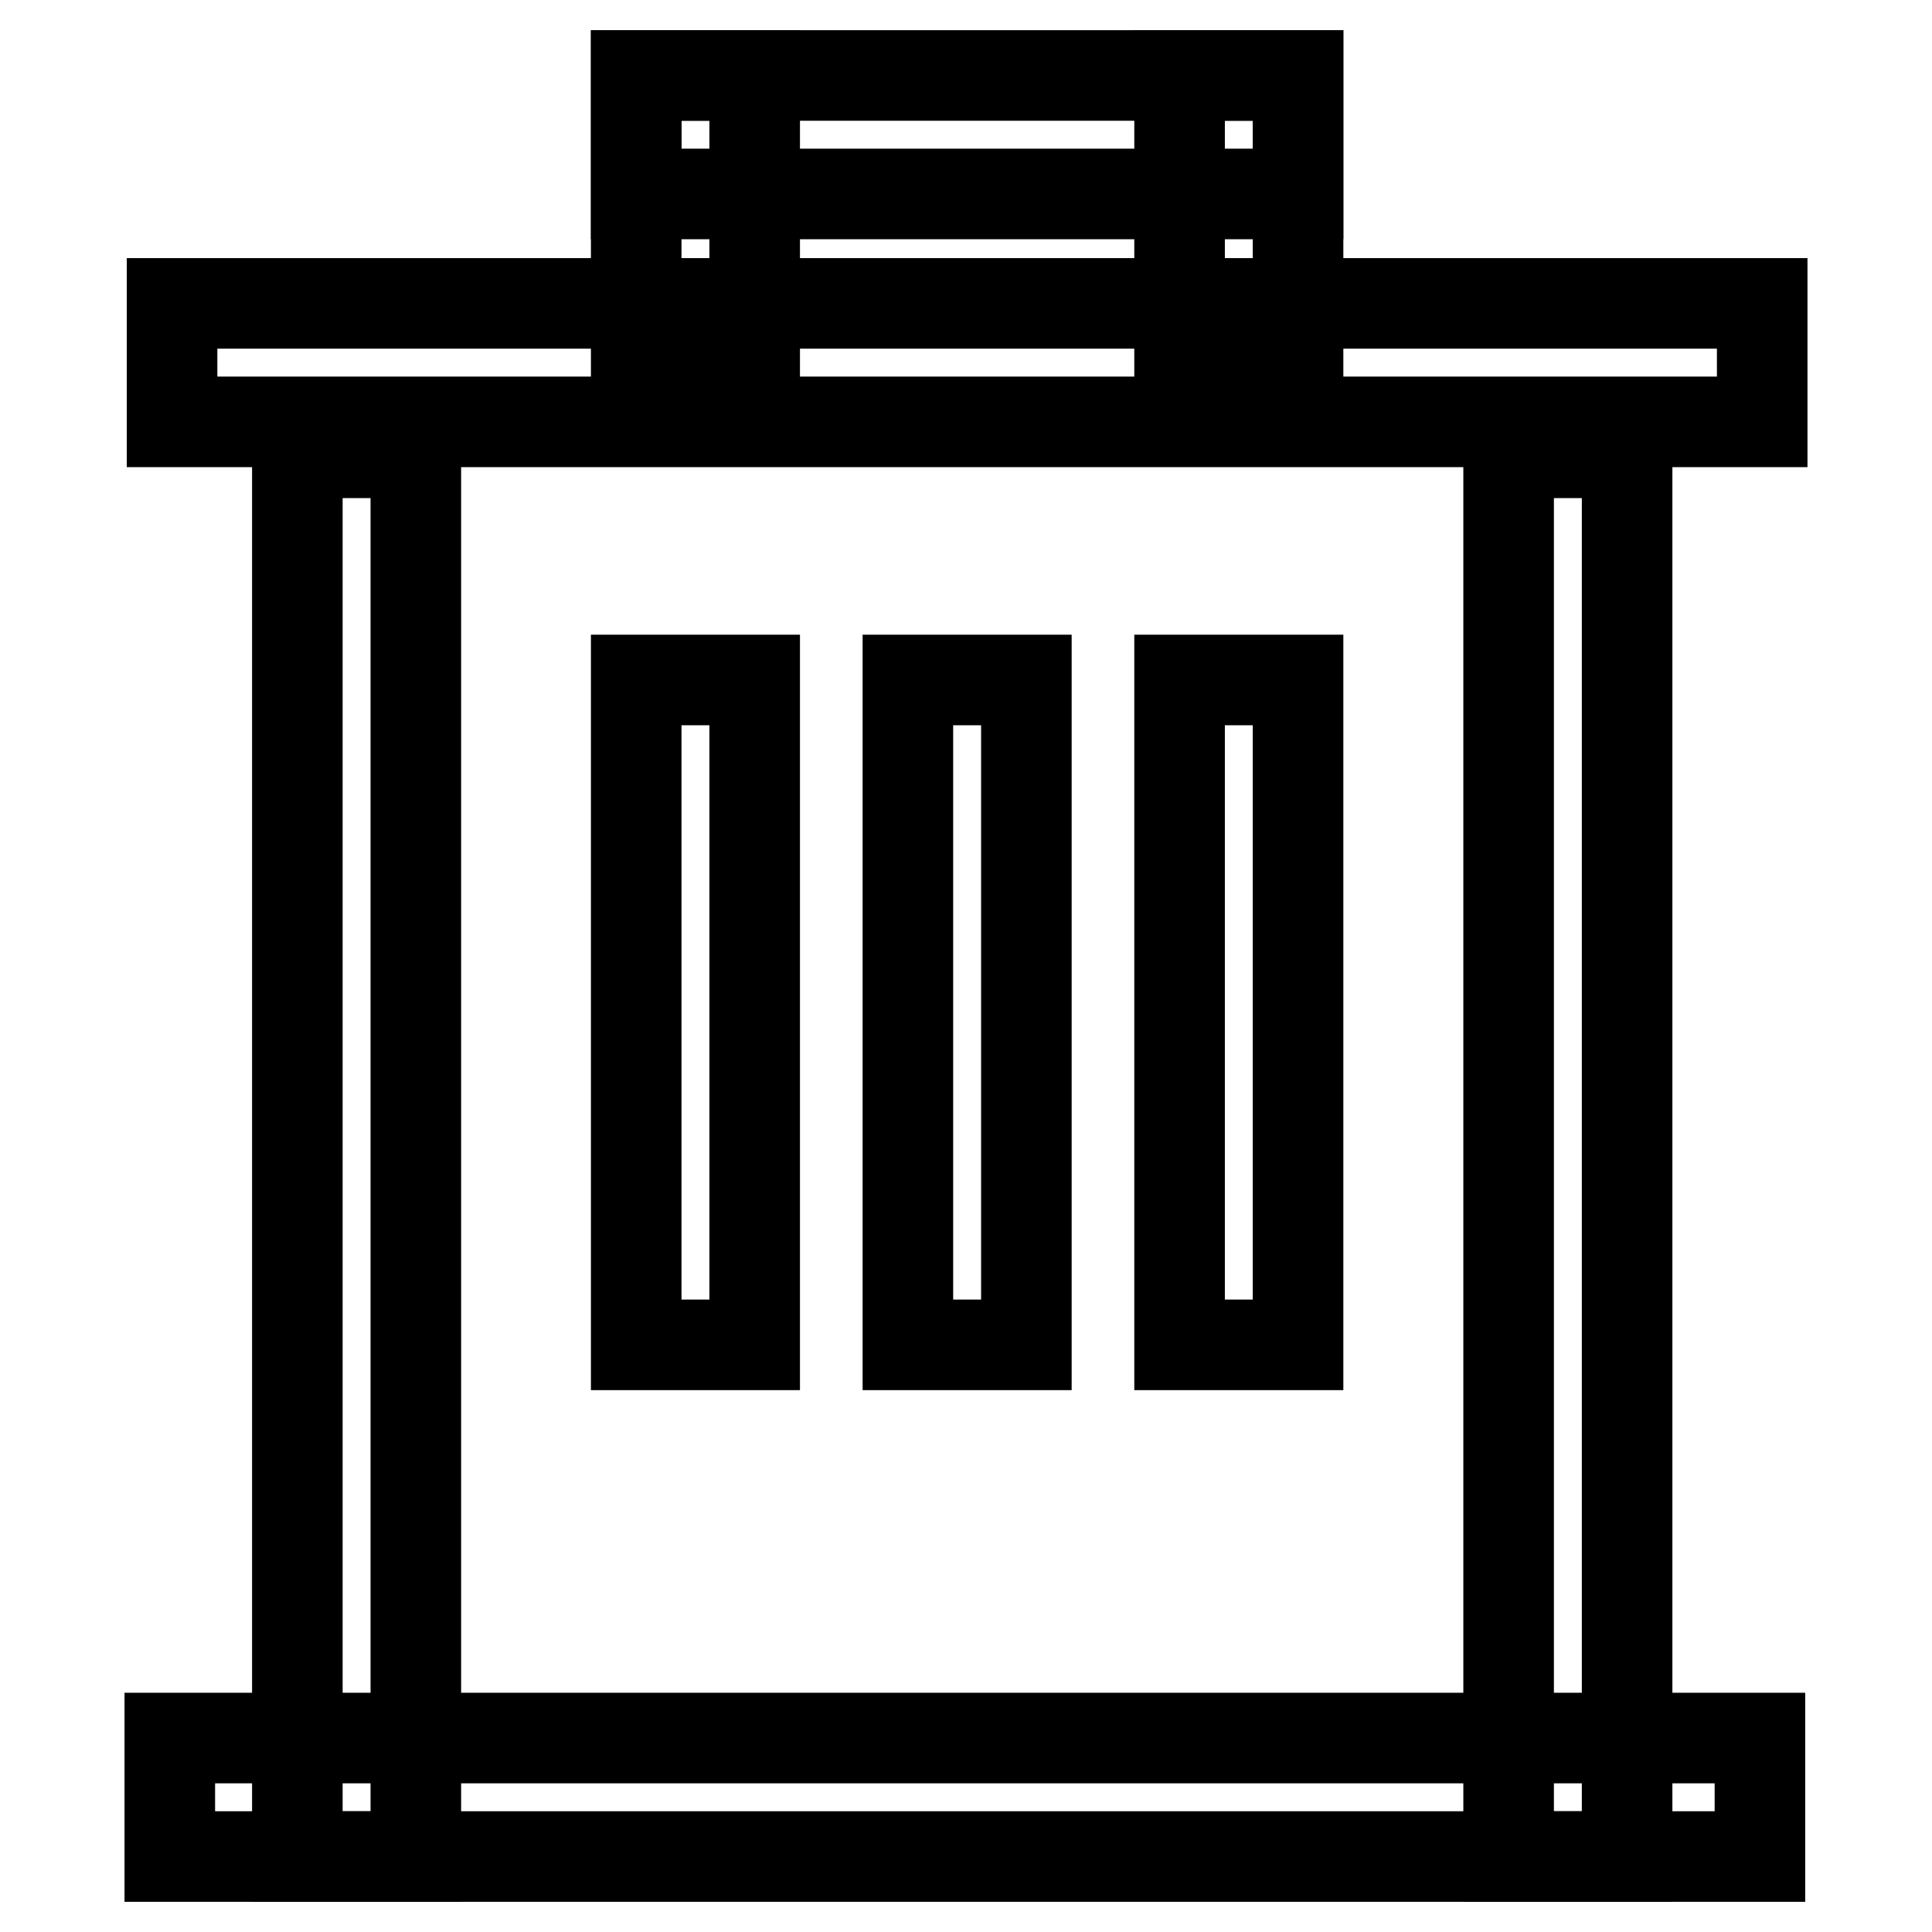
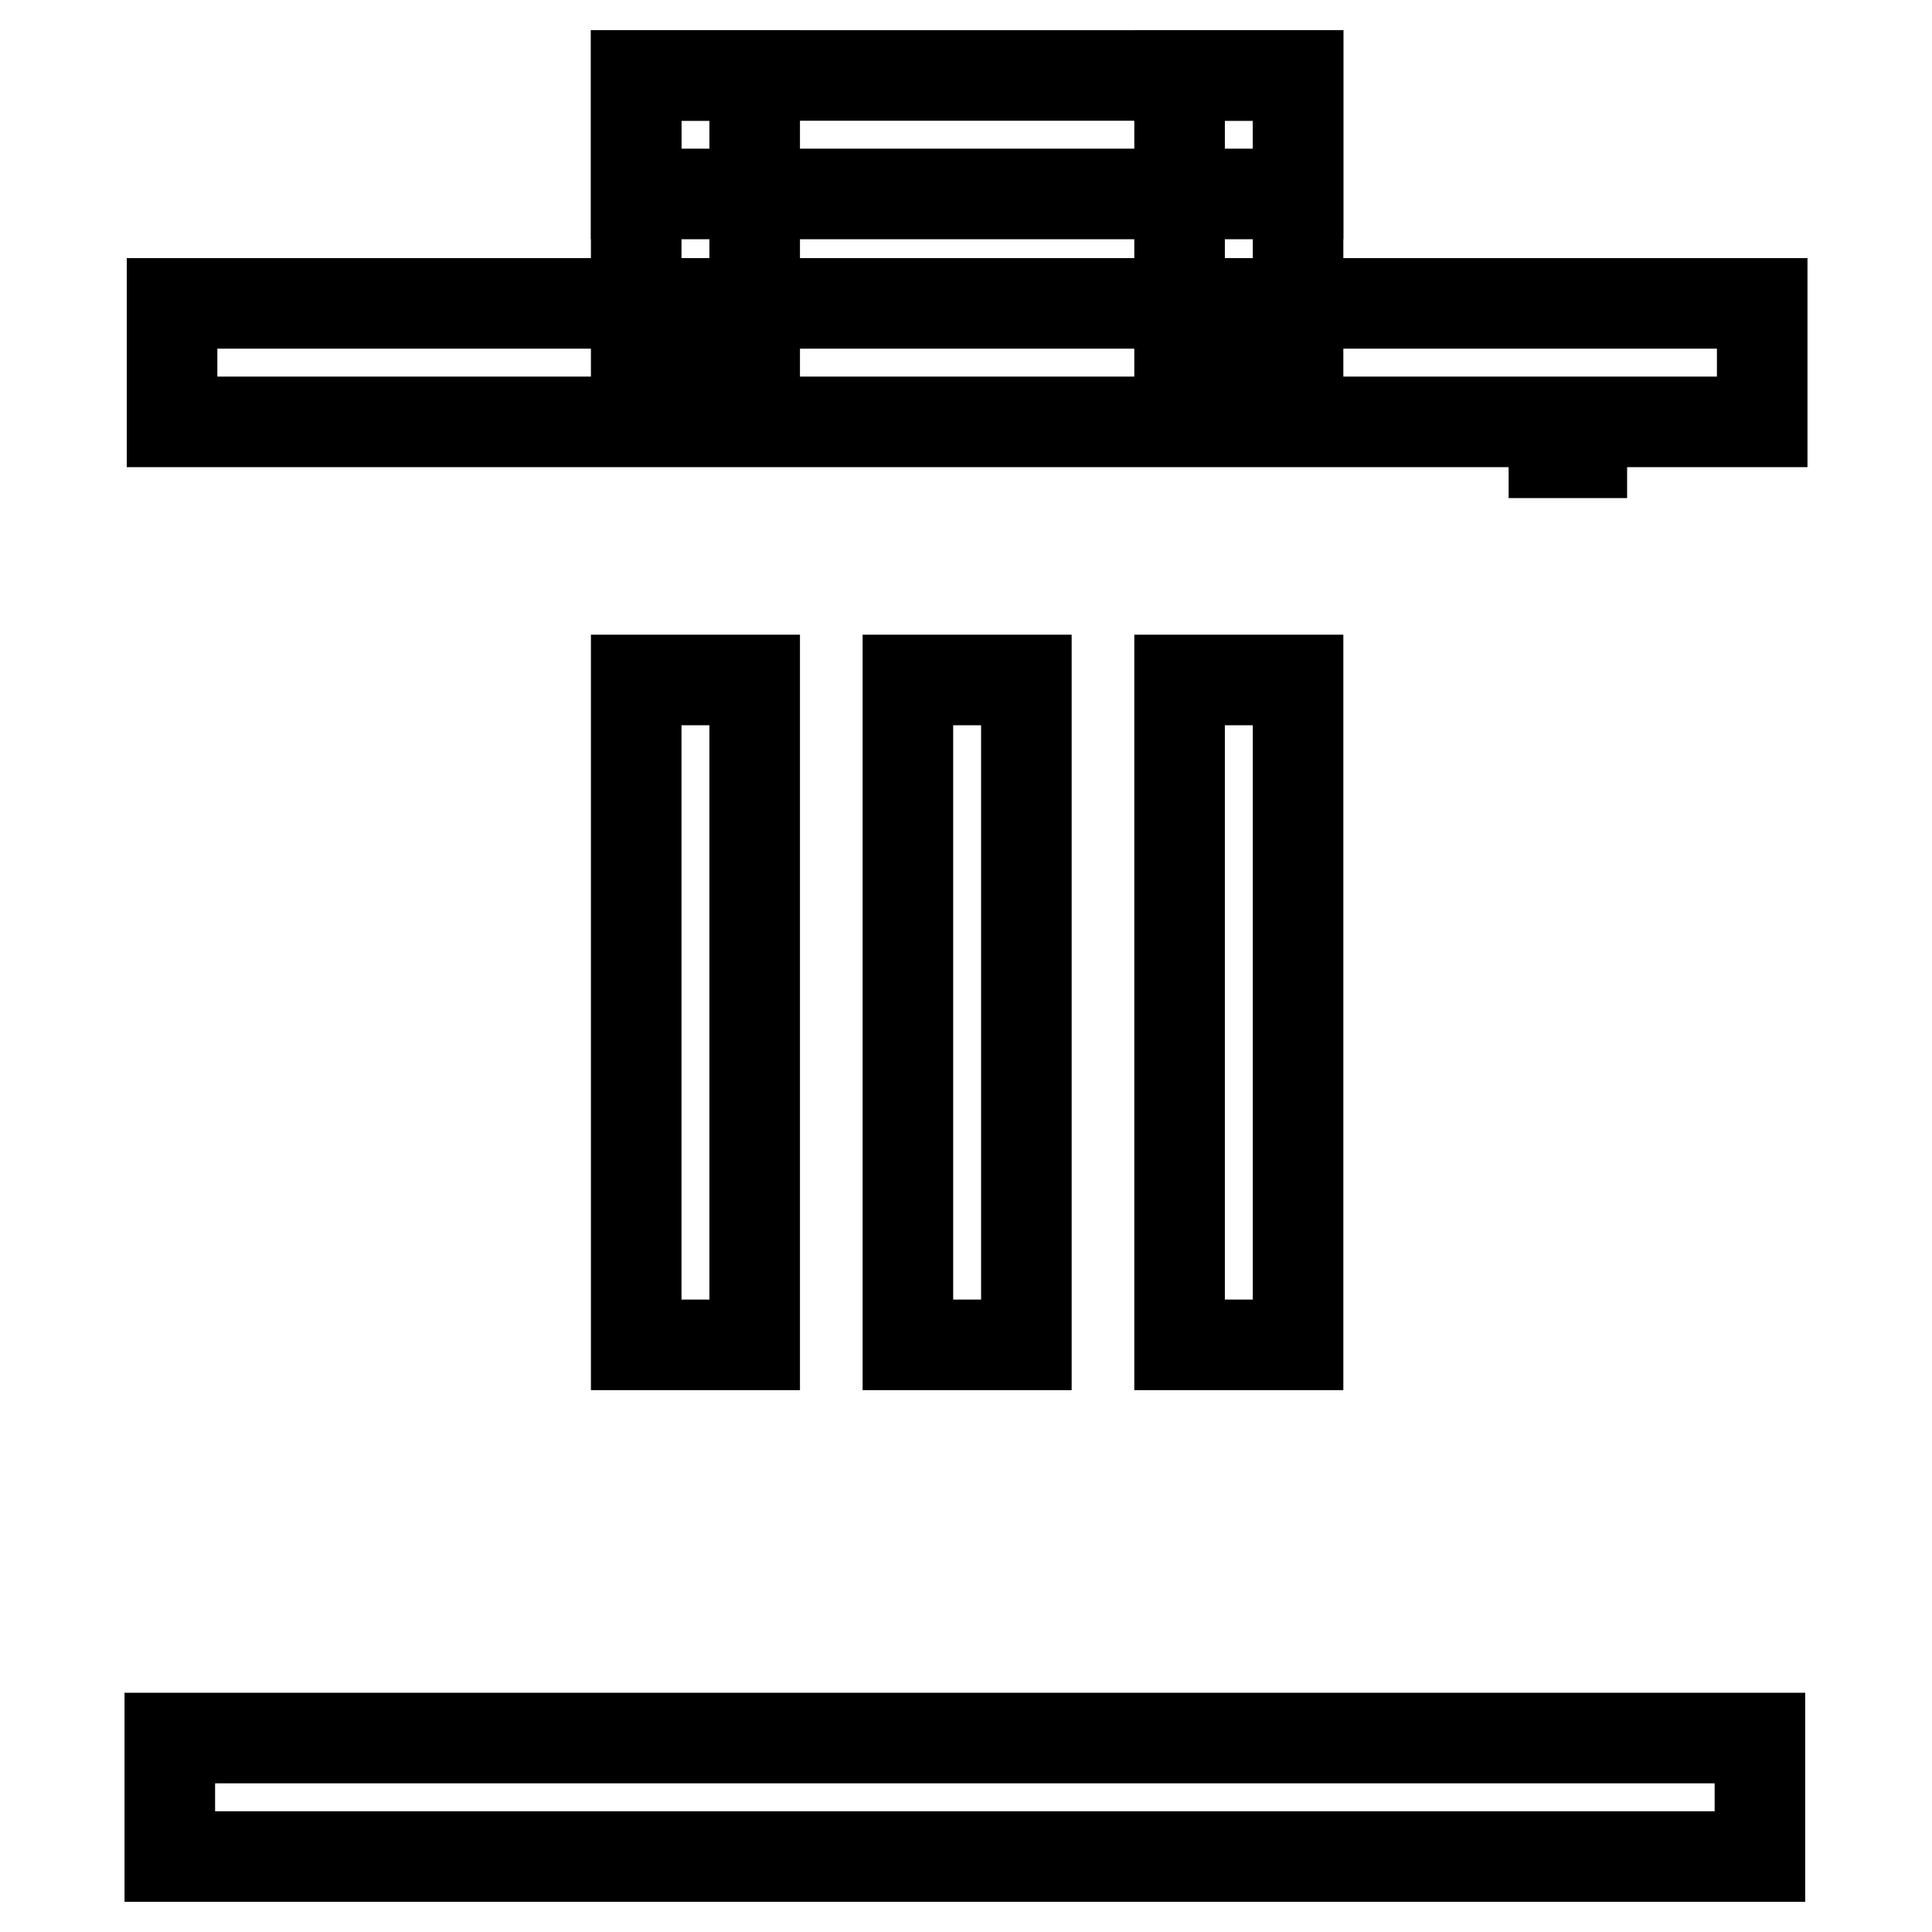
<svg xmlns="http://www.w3.org/2000/svg" version="1.1" x="0px" y="0px" viewBox="0 0 256 256" enable-background="new 0 0 256 256" xml:space="preserve">
  <g>
    <g>
      <path stroke-width="12" fill-opacity="0" stroke="#000000" d="M22.8,40.2h210.7v15.7H22.8V40.2L22.8,40.2z" />
      <path stroke-width="12" fill-opacity="0" stroke="#000000" d="M22.5,230.3h210.7V246H22.5V230.3z" />
      <path stroke-width="12" fill-opacity="0" stroke="#000000" d="M84.3,10H172v15.7H84.3V10z" />
      <path stroke-width="12" fill-opacity="0" stroke="#000000" d="M84.3,10h15.7v34.7H84.3L84.3,10L84.3,10z" />
      <path stroke-width="12" fill-opacity="0" stroke="#000000" d="M84.3,90.1h15.7v88.1H84.3L84.3,90.1L84.3,90.1z" />
      <path stroke-width="12" fill-opacity="0" stroke="#000000" d="M120.3,90.1H136v88.1h-15.7V90.1L120.3,90.1z" />
      <path stroke-width="12" fill-opacity="0" stroke="#000000" d="M156.3,90.1H172v88.1h-15.7V90.1L156.3,90.1z" />
      <path stroke-width="12" fill-opacity="0" stroke="#000000" d="M156.3,10H172v34.7h-15.7V10z" />
-       <path stroke-width="12" fill-opacity="0" stroke="#000000" d="M199.9,60h15.7v186h-15.7V60z" />
-       <path stroke-width="12" fill-opacity="0" stroke="#000000" d="M39.4,60h15.7v186H39.4V60z" />
+       <path stroke-width="12" fill-opacity="0" stroke="#000000" d="M199.9,60h15.7h-15.7V60z" />
    </g>
  </g>
</svg>